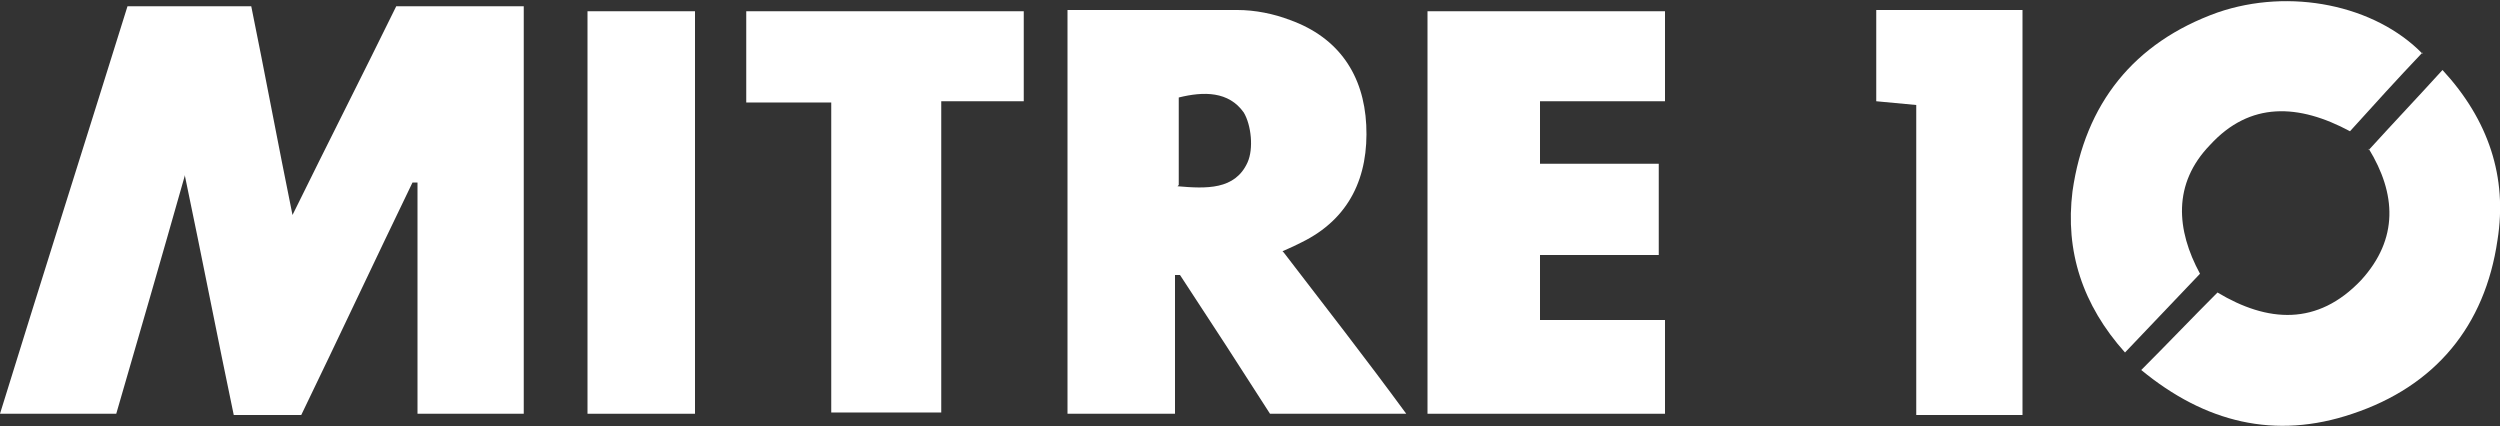
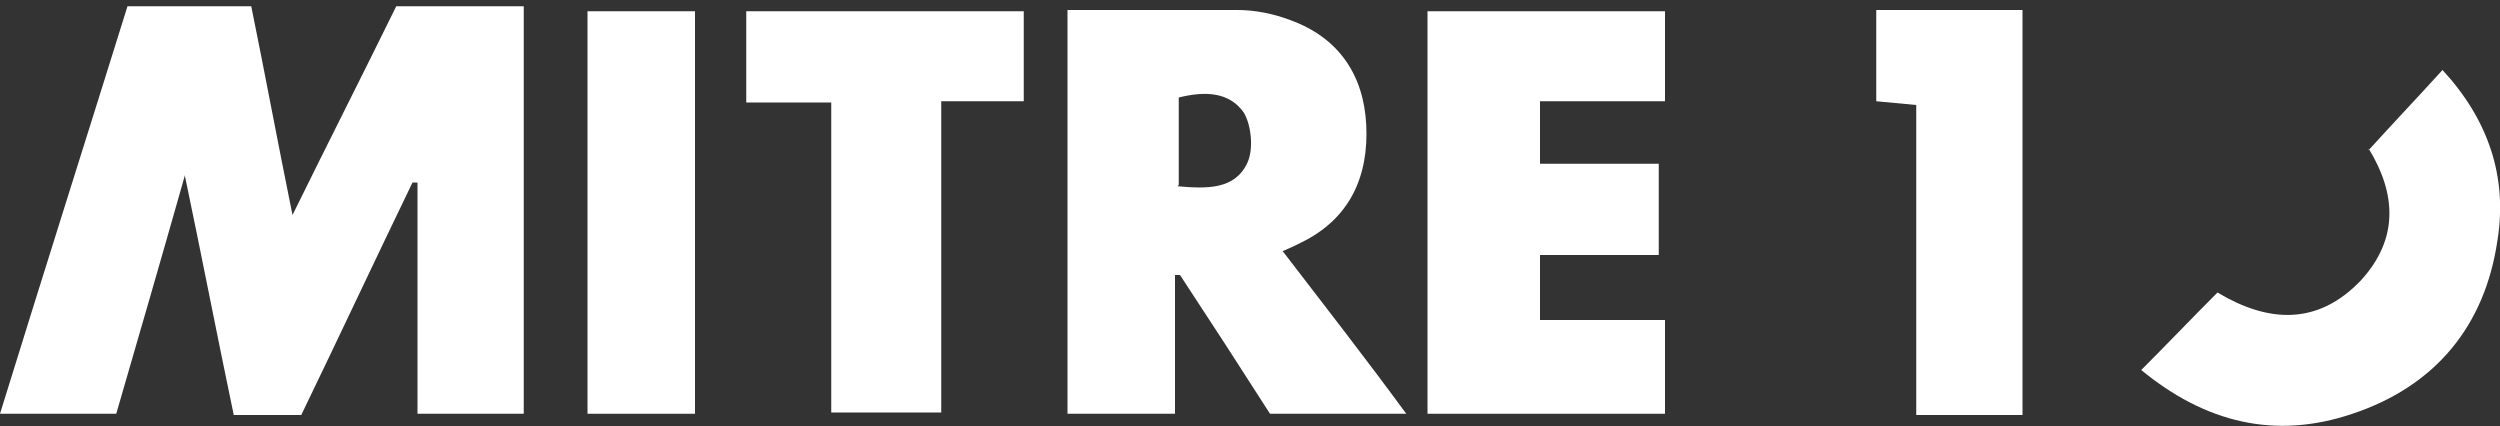
<svg xmlns="http://www.w3.org/2000/svg" height="34.1" id="b" viewBox="0 0 200 34.1" width="200">
  <rect x="0" y="0" width="200" height="34.1" fill="#333333" stroke="none" />
  <g id="c">
    <g id="d">
      <g>
        <path d="M14.8,14c-1.9,6.7-3.7,12.9-5.5,19.1H0C3.4,22.1,6.8,11.4,10.2,.5h9.9c1.1,5.4,2.1,10.8,3.3,16.7C26.3,11.3,29,6,31.7,.5h10.2V33.1h-8.5V14.6c-.1,0-.3,0-.4,0-3,6.2-5.9,12.4-8.9,18.6h-5.4c-1.3-6.2-2.5-12.4-3.9-19.1Z" fill="#fff" />
        <path d="M102.7,20.2c3.3,4.3,6.5,8.4,9.8,12.9h-10.9c-2.3-3.6-4.7-7.3-7.2-11.1h-.4v11.1h-8.6V.8c4.6,0,9.1,0,13.6,0,1.4,0,2.9,.3,4.2,.8,3.9,1.4,5.9,4.4,6.1,8.4,.2,4.1-1.3,7.5-5.2,9.4-.4,.2-.8,.4-1.5,.7Zm-8.5-5.3c2.3,.2,4.6,.3,5.6-1.9,.5-1.1,.3-3-.3-4-1.2-1.7-3.2-1.7-5.2-1.2v7Z" fill="#fff" />
        <path d="M133.2,33.1h-19V.9h19v7.2h-10v5h9.5v7.3h-9.5v5.2h10v7.4Z" fill="#fff" />
        <path d="M59.6,.9h22.3v7.2h-6.6v24.9h-8.8V8.2h-6.8V.9Z" fill="#fff" />
        <path d="M189.5,12c2-2.2,3.9-4.2,5.9-6.4,3.7,4,5.2,8.6,4.4,13.6-1,6.9-5,11.7-11.6,13.9-6.2,2.1-11.8,.7-16.9-3.5,2.1-2.1,4-4.1,6.1-6.2,4,2.4,8,2.7,11.5-1,3-3.3,2.8-6.9,.6-10.5Z" fill="#fff" />
-         <path d="M193.8,4.2c-2,2.1-3.9,4.2-5.8,6.3-4.1-2.2-8-2.4-11.2,1.1-3,3.1-2.7,6.8-.8,10.3-2,2.1-3.9,4.1-6,6.3-3.4-3.8-4.8-8.1-4.2-12.9,1-7,4.9-11.9,11.6-14.3,5.8-2,12.6-.6,16.4,3.3Z" fill="#fff" />
        <path d="M161.8,33.2h-8.5V8.4c-1.1-.1-2.1-.2-3.2-.3V.8h11.7V33.2Z" fill="#fff" />
        <path d="M55.6,33.1h-8.6V.9h8.6V33.1Z" fill="#fff" />
      </g>
    </g>
  </g>
</svg>